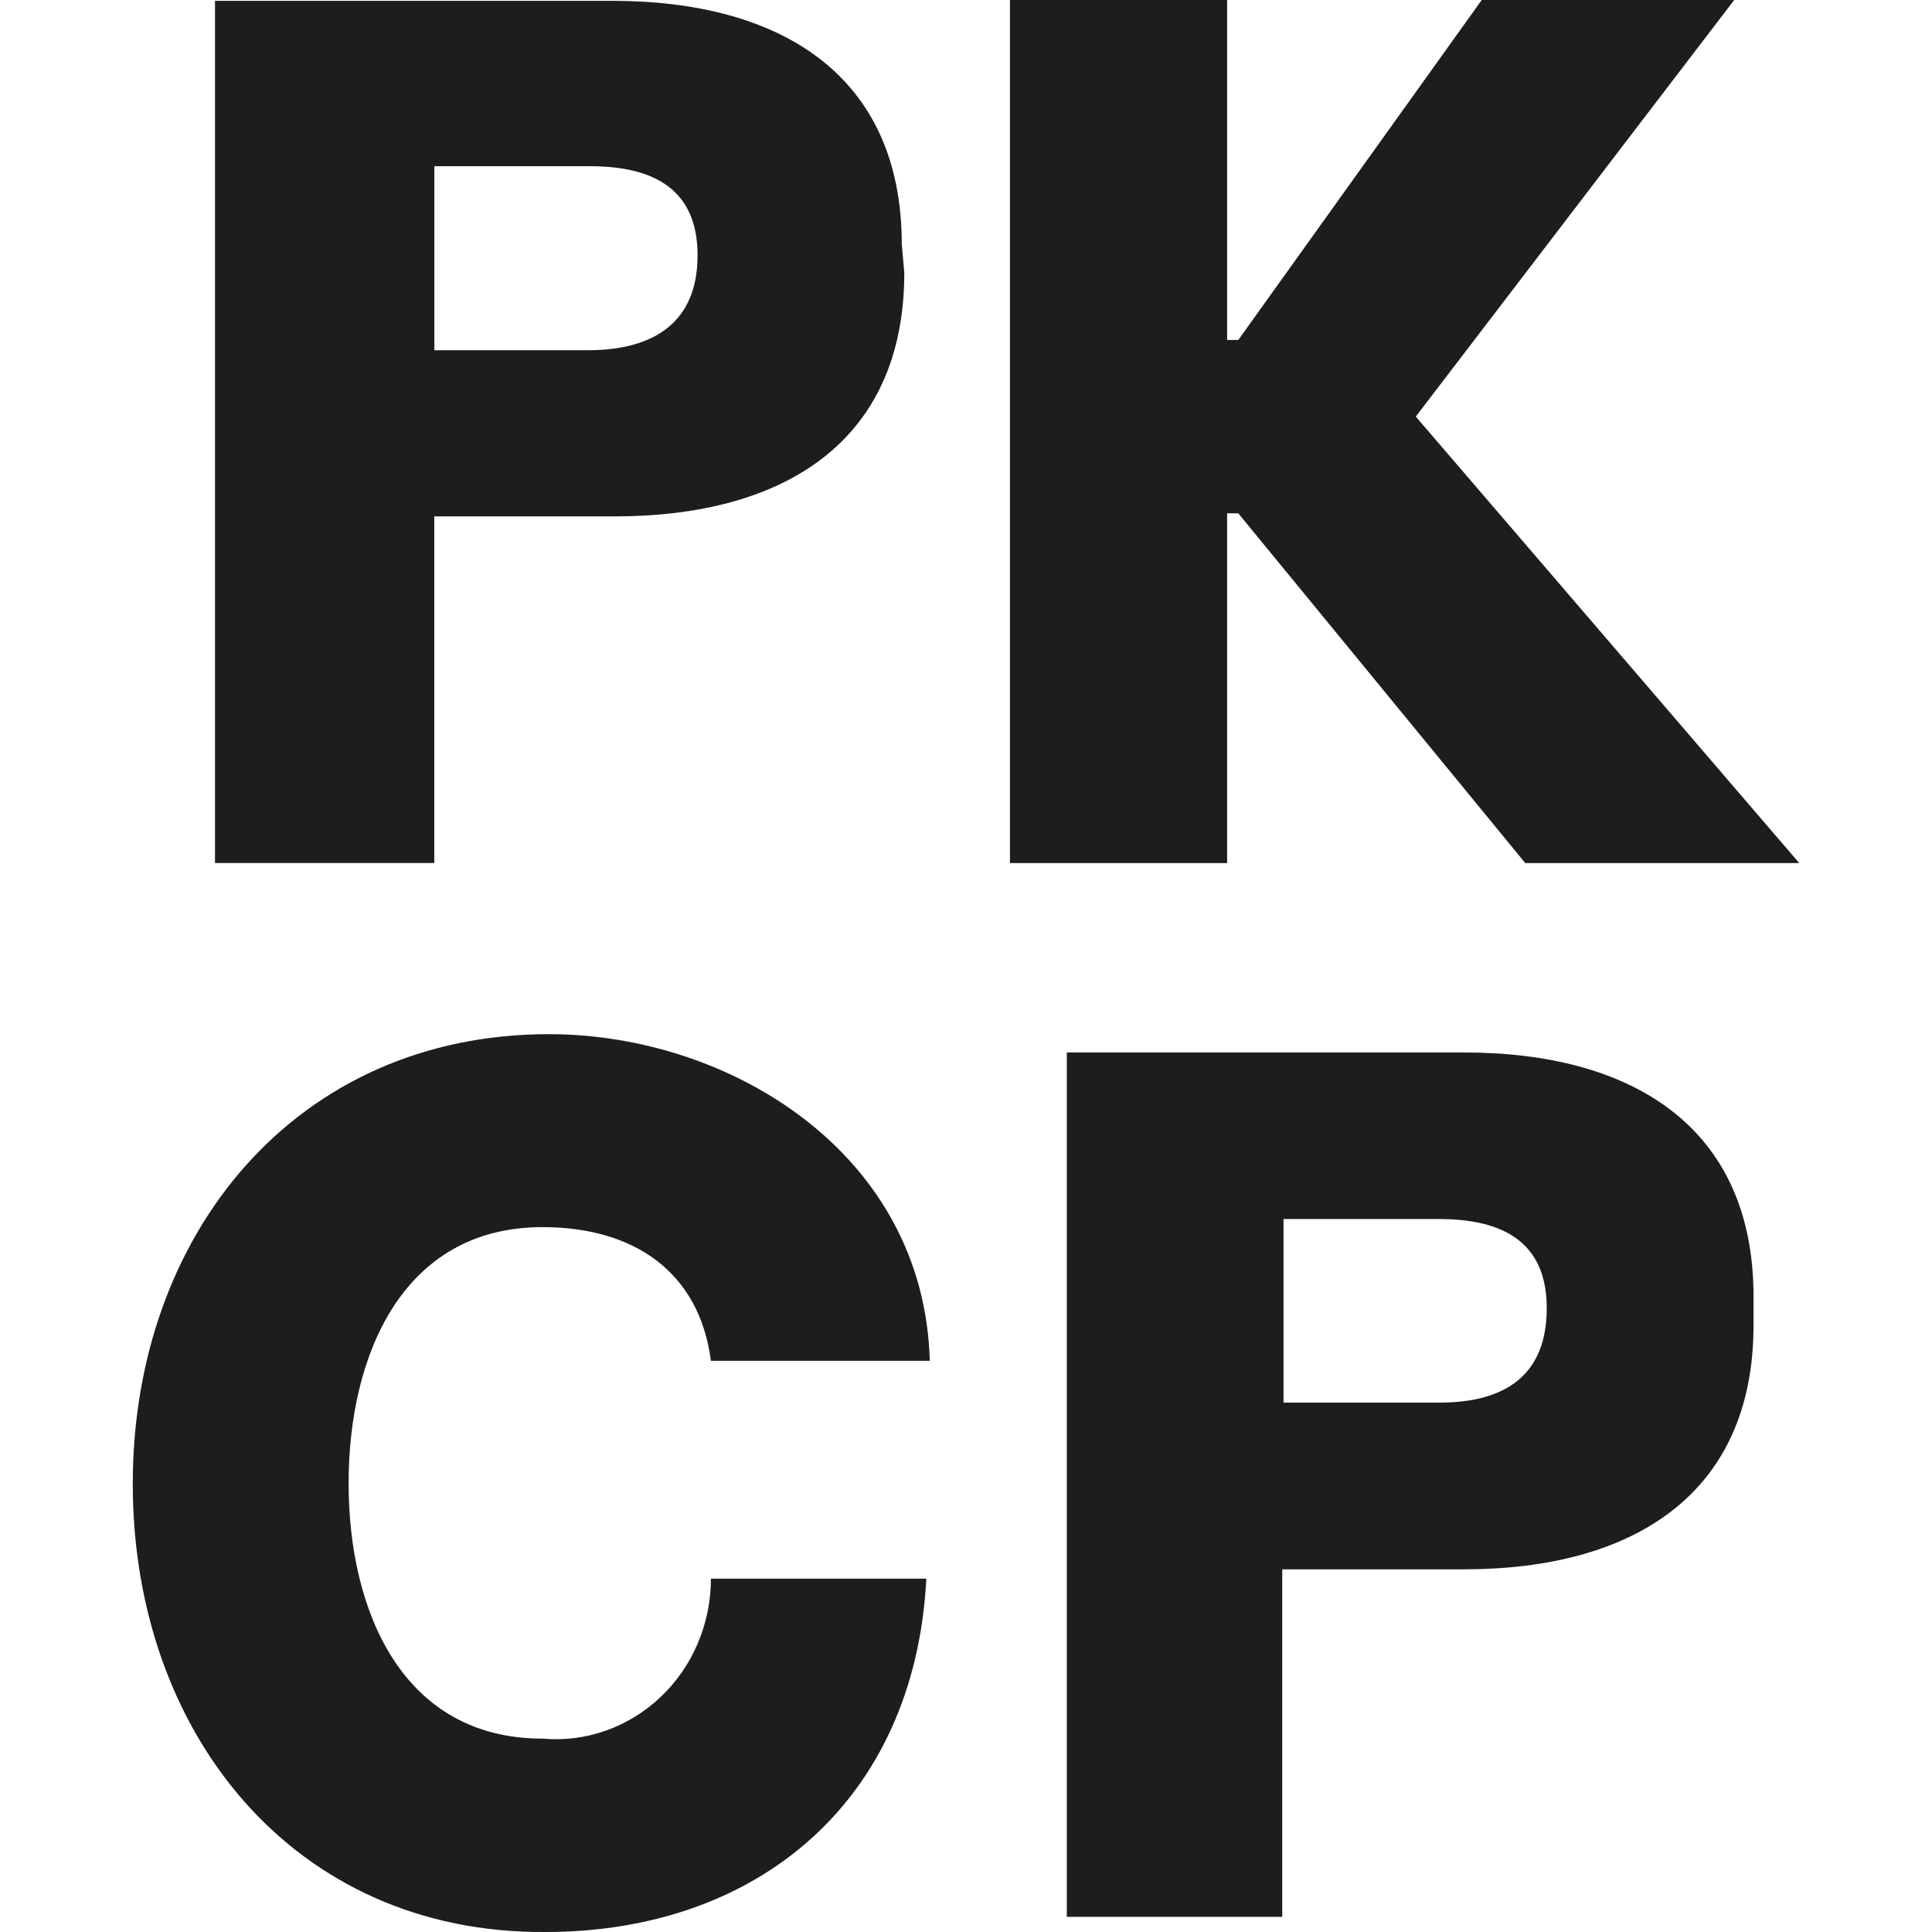
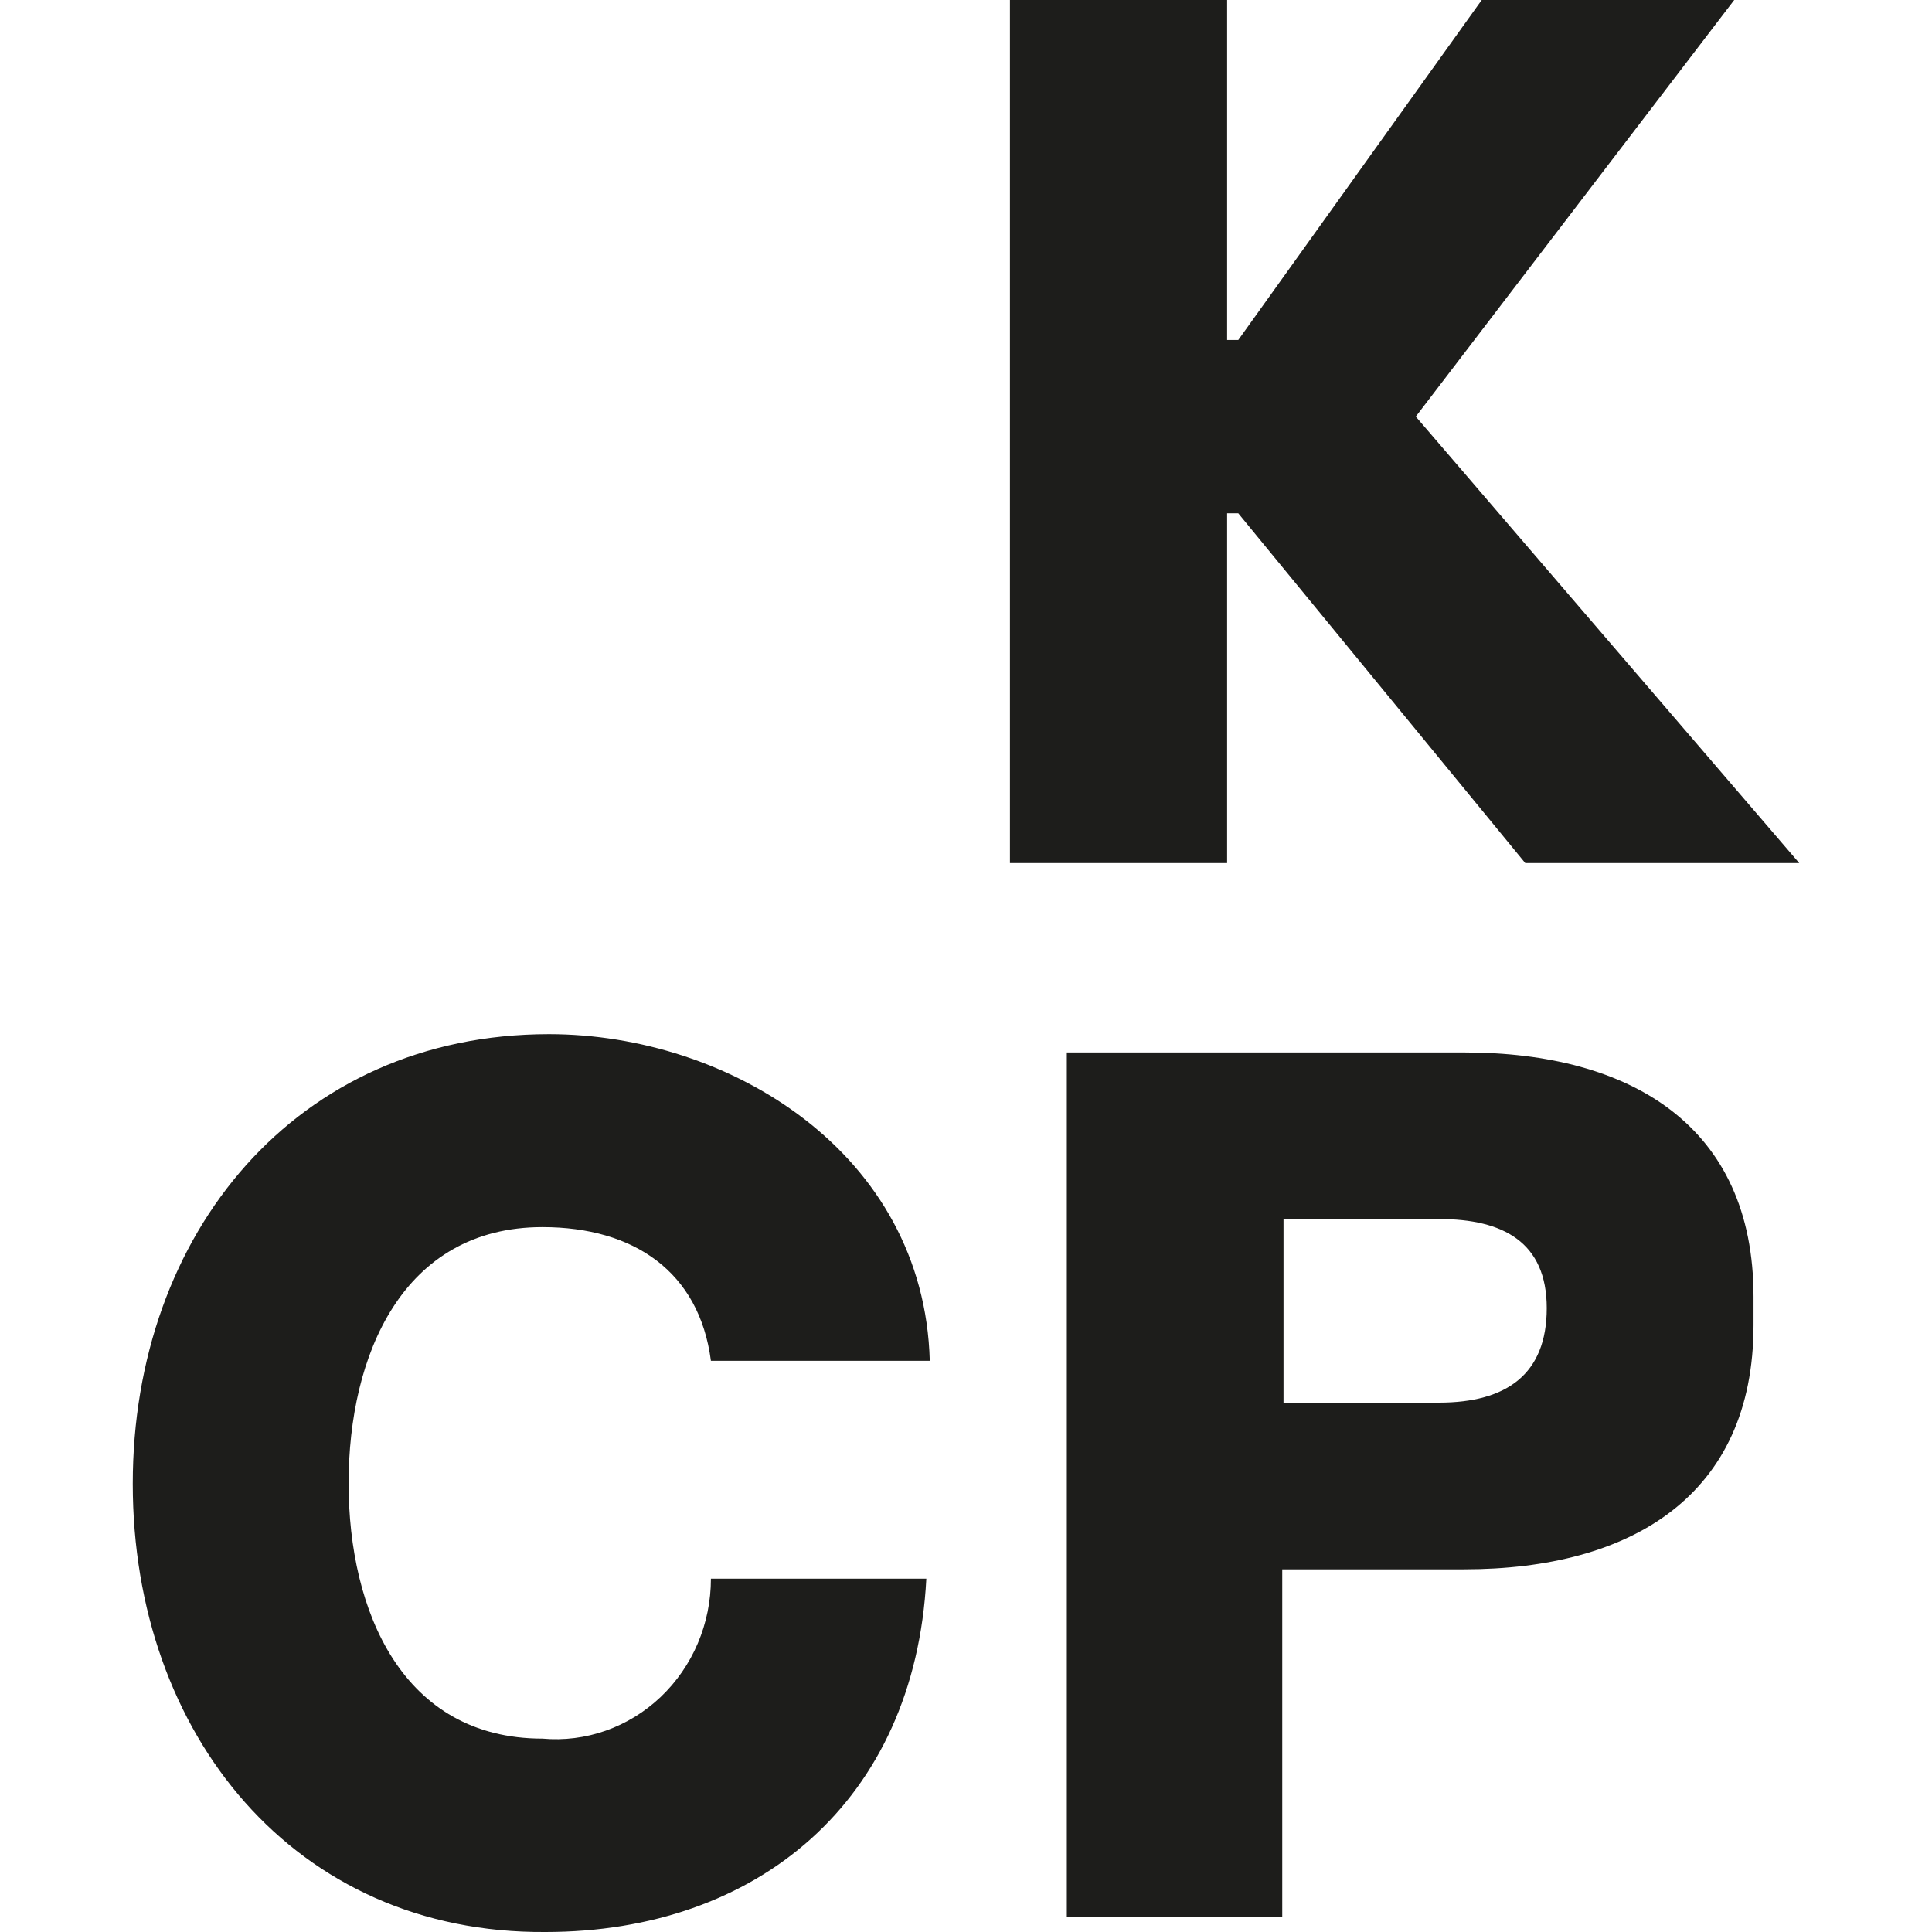
<svg xmlns="http://www.w3.org/2000/svg" version="1.1" id="Layer_1" x="0px" y="0px" width="32px" height="32px" viewBox="0 0 32 32" enable-background="new 0 0 32 32" xml:space="preserve">
  <g>
    <path fill="#1D1D1B" d="M28.724,0h-4.182L20.51,5.631h-0.185V0h-3.597v14.295h3.597V8.502h0.185l4.753,5.793h4.538L23.45,6.9   L28.724,0z" />
-     <path fill="#1D1D1B" d="M14.936,4.044c0-2.819-2.034-4.03-4.788-4.03H3.561v14.28h3.632V8.553h2.99   c2.776,0,4.795-1.218,4.795-4.037L14.936,4.044z M9.734,5.801h-2.54V2.753H9.77c1.063,0,1.784,0.384,1.784,1.476   C11.554,5.321,10.854,5.801,9.734,5.801z" />
    <path fill="#1D1D1B" d="M29.044,21.476c0-2.819-2.019-4.044-4.795-4.044H17.67v14.317h3.568v-5.756h3.011   c2.776,0,4.795-1.225,4.795-4.044V21.476z M23.835,23.232h-2.576v-3.041h2.576c1.063,0,1.784,0.384,1.784,1.476   C25.619,22.76,24.955,23.232,23.835,23.232z" />
    <path fill="#1D1D1B" d="M11.775,22.539c-0.193-1.476-1.277-2.214-2.79-2.214c-2.319,0-3.211,2.125-3.211,4.243   s0.892,4.229,3.211,4.229c0.355,0.032,0.712-0.013,1.049-0.132c0.337-0.119,0.647-0.309,0.909-0.558   c0.262-0.249,0.472-0.552,0.615-0.889c0.143-0.337,0.217-0.702,0.217-1.07h3.568C15.151,29.837,12.539,32,9.035,32   c-4.153,0.03-6.836-3.277-6.836-7.424c0-4.148,2.712-7.447,6.893-7.447c2.983,0,6.215,1.963,6.308,5.41H11.775z" />
  </g>
</svg>